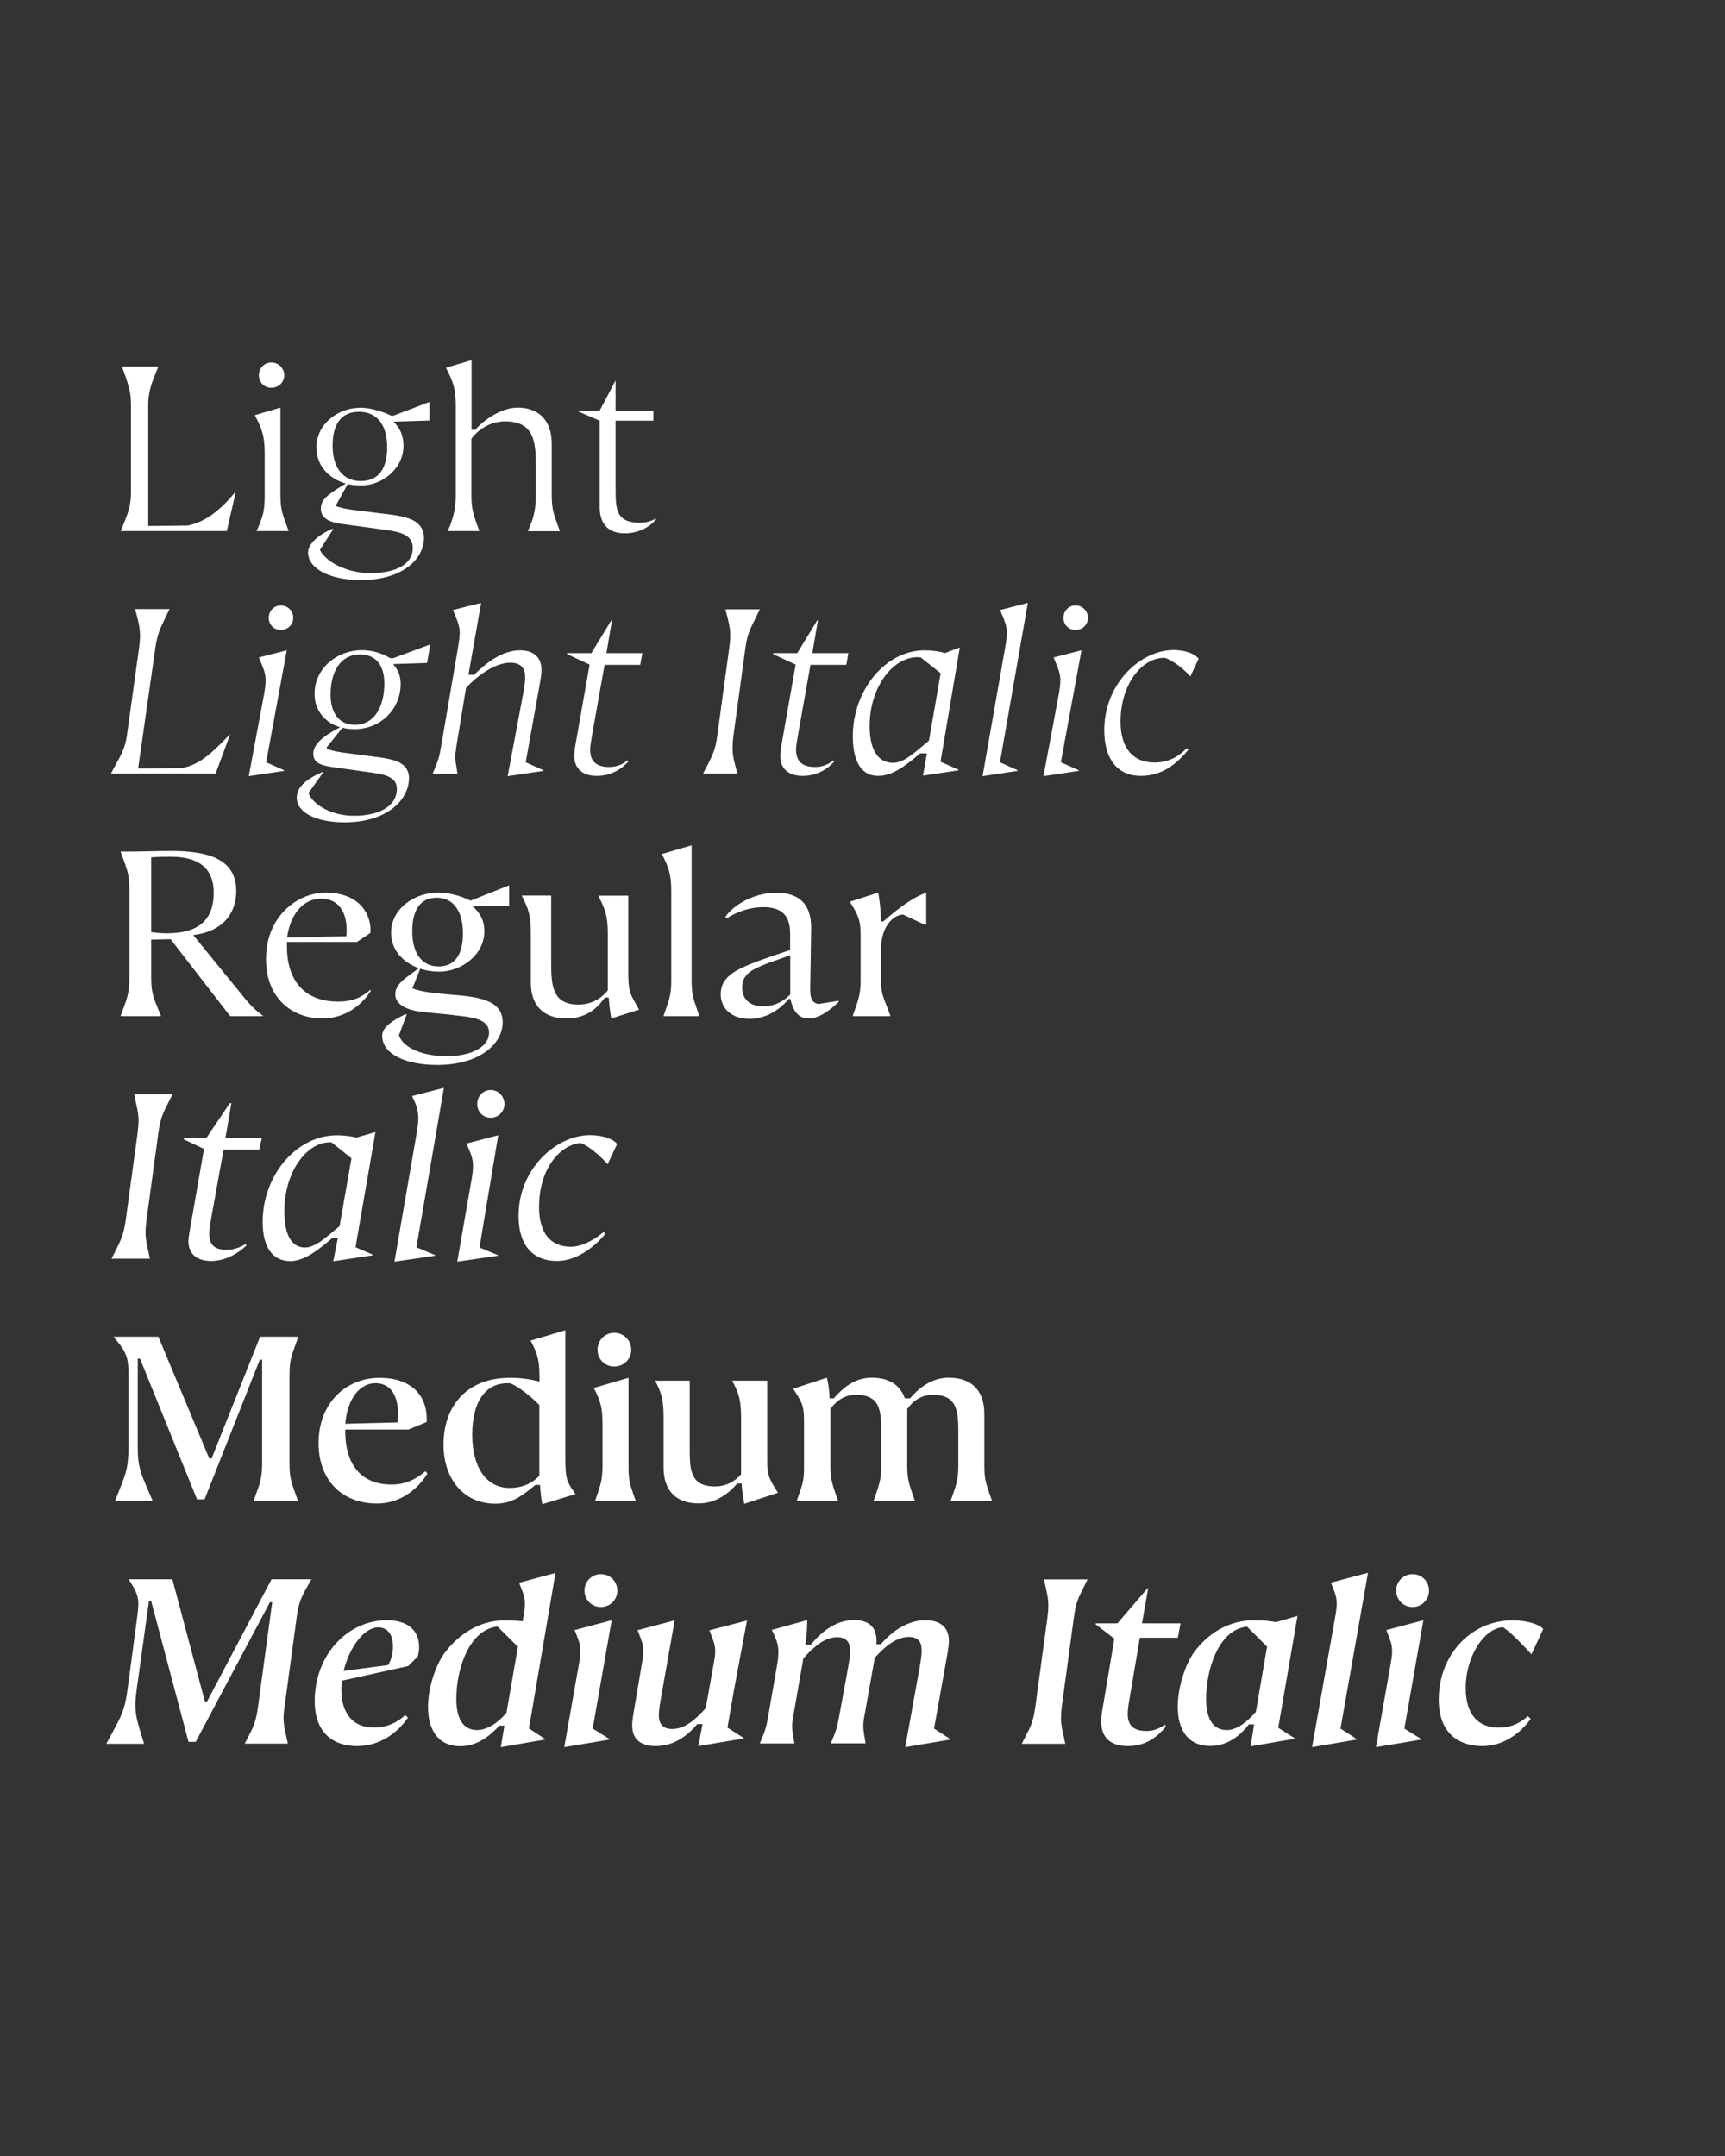
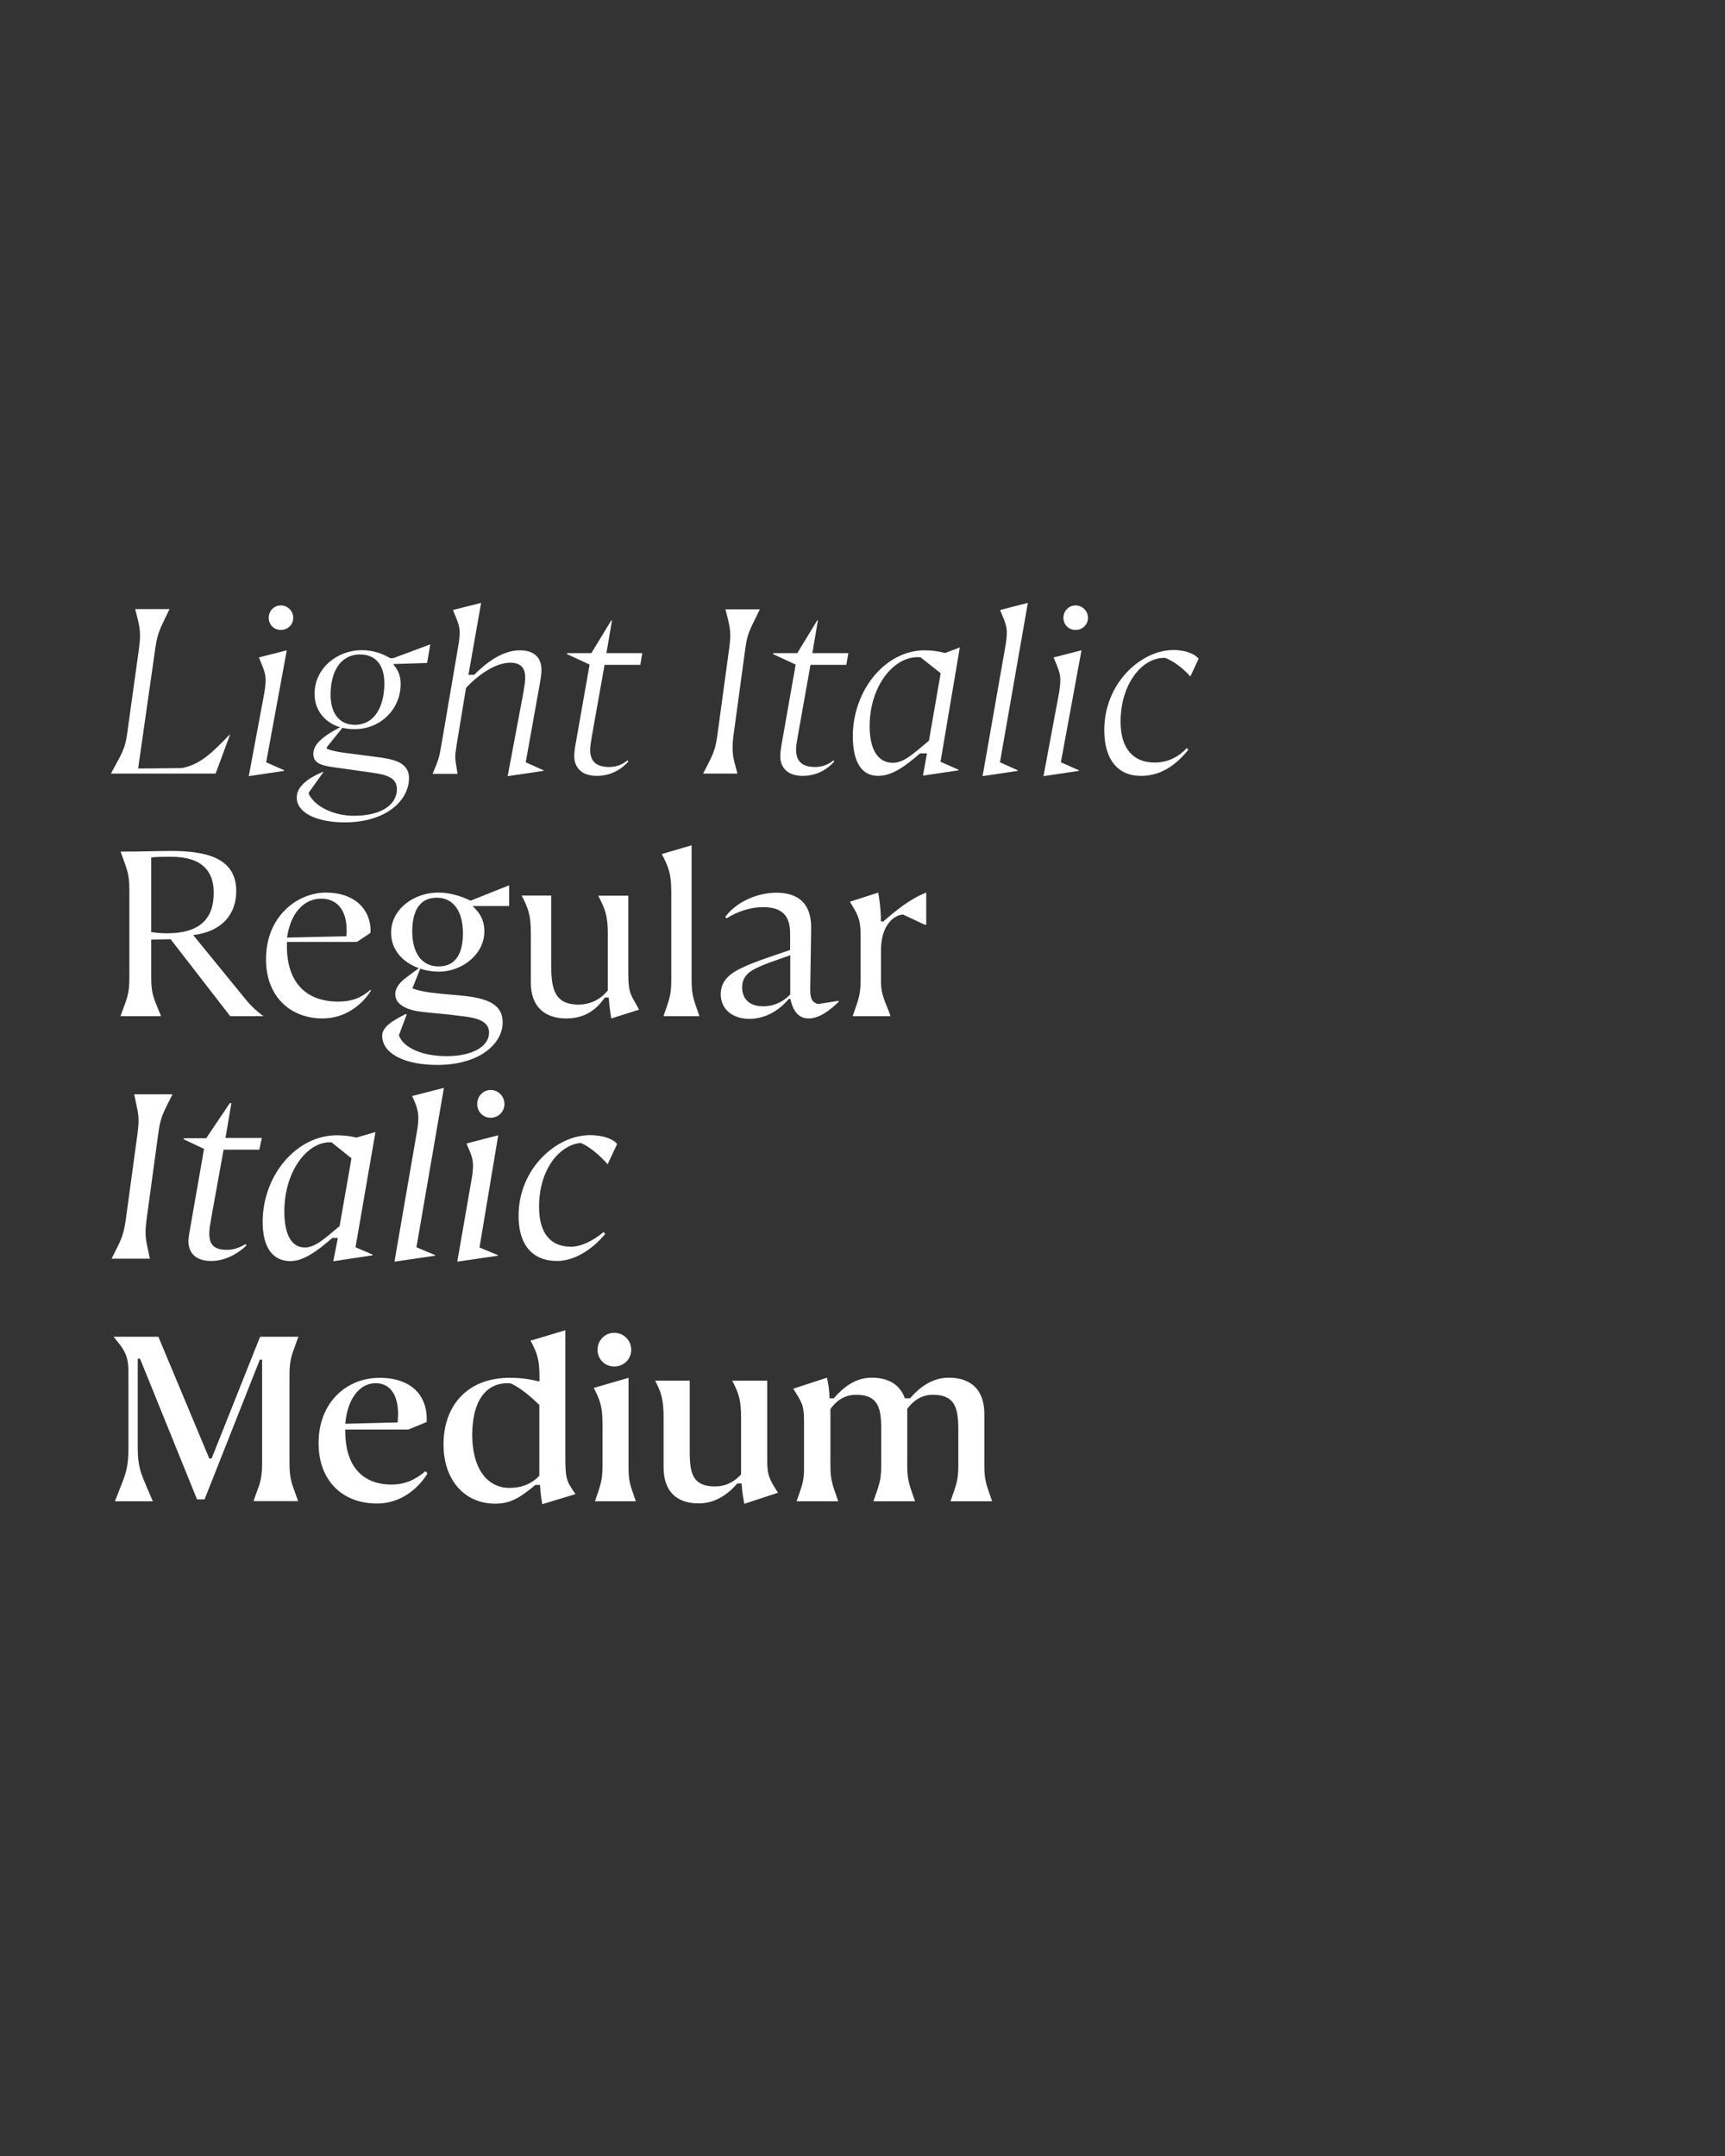
<svg xmlns="http://www.w3.org/2000/svg" enable-background="new 0 0 1280 1600" version="1.1" viewBox="0 0 1280 1600" xml:space="preserve">
  <rect x="0" y="0" width="1280" height="1600" fill="#333333" stroke="none" />
  <style type="text/css">
	.st0{fill:#FFFFFF;}
</style>
-   <path class="st0" d="m1099.9 1295.8c15.6 0 27.9-9.2 36-20.2l-2.2-2c-4.6 4.1-11.2 8.5-21.6 8.5-13.6 0-24.5-7.8-24.5-29.6 0-23.1 13.6-44.2 27.7-44.9 5.9 3.7 16.3 14.8 21.1 20.1l8.7-18.7c-2.2-3.1-10.9-6.5-22.9-6.5-30.3 0-54.6 25.2-54.6 58.8 0 25.7 15.6 34.5 32.3 34.5m-78.9 0.8 33.5-5.6v-0.5l-12.4-7.7 14.1-80.4-27.5 7.3 1.4 3.6c1.2 3.2 2.9 6.6 2.9 12.2 0 3.1-0.7 7.3-1.4 11.1l-10.6 60zm27.2-104c6.8 0 12.2-5.4 12.2-12.2s-5.4-12.2-12.2-12.2-12.2 5.4-12.2 12.2 5.4 12.2 12.2 12.2m-74.6 104 33-5.6v-0.5l-11.9-7.7 20.4-115.6-27.5 7.3 1.4 3.6c1.2 3.2 2.9 6.6 2.9 12.2 0 3.1-0.7 7.3-1.4 11.1l-16.9 95.2zm-63.3-12.7c-11.6 0-15.3-10.7-15.3-23.1 0-22.4 9.5-51.7 30.4-53.6l14.8 14.8-8.3 48.4c-6.8 7.9-14.3 13.5-21.6 13.5m17.7 12.1 32.6-5.6v-0.5l-12.1-7.7 14.3-83-15.8 4.6c-4.1-0.7-9.3-1.4-16.1-1.4-18.5 0-33.7 9-44.4 23.1-7 9.3-12.6 26.9-12.6 41.1 0 15.6 6.5 29.1 24.1 29.1 11.7 0 21.2-6.3 28.7-16h3.9l-2.6 16.3zm-90.9-0.2c14.3 0 22.8-8.2 27.9-14.3l-0.5-1.7c-3.7 2.6-7.7 4.8-13.9 4.8-8.7 0-13.8-3.6-13.8-12.6 0-2.9 0.5-6.5 1.2-10.4l7.8-46.2h28.2l2-10.7h-28.6l4.6-26h-0.5l-22.3 26h-16l-0.2 0.7 13.9 10.7-9 53.4c-0.5 2.7-0.8 5.8-0.8 8 0.1 11.7 6.5 18.3 20 18.3m-78.9-1.7h32.3l-1.5-6.8c-1-4.4-1.7-8-1.7-12.4 0-2.4 0.2-5.6 0.7-9.3l8.8-64.9c1.5-11.6 3.6-15.3 7.7-23.5l2.5-5.1h-32.3l1.5 7.1c1 4.4 1.7 7.7 1.7 12.1 0 2.6-0.2 5.4-0.7 9.3l-8.8 64.9c-1.5 11.6-3.2 15.1-7.3 22.9l-2.9 5.7zm-86.5 2.5 33.3-5.6v-0.5l-11.9-7.7 10-55.9c0.5-3.2 1-6.5 1-9 0-10.7-6.8-15.5-17.5-15.5-12.8 0-24.3 7.8-33 17.8h-3.4c0.2-0.8 0.2-1.5 0.2-2.4 0-10.7-6-15.5-16.7-15.5-12.8 0-23.5 7.8-32 18.2h-4.1c1-5.9 1.4-13.8 1.4-18.2l-26.3 7.3c2.4 5.1 4.9 9.5 4.9 16.5 0 3.1-0.5 7.1-1.2 10.9l-6.3 36.2c-1.4 8.2-2 10.5-6.3 20.7h25.7c-1-6.3-1.7-9.3-1.7-13.1 0-2.2 0.5-4.8 1-8.2l7.3-41.8c7.5-8.5 15.8-15.8 25-15.8 7.6 0 9.7 4.4 9.7 10 0 4.8-1 9.9-2.2 16.5l-5.8 31.6c-1.5 8.2-2 10.5-6.3 20.7h25.8c-1-6.3-1.7-9.3-1.7-13.1 0-2.2 0.3-4.8 1-8.2l7.5-42.2c7.5-8.5 16.1-15.5 25.3-15.5 7.6 0 9.5 4.4 9.5 10 0 4.8-1 9.9-2.2 16.5l-10 55.3zm-185.2-0.8c12.2 0 22.3-6.1 30.9-16.3h3.9l-3.1 16.3 33.5-5.6v-0.5l-11.9-7.6 4.8-27.7 9.7-51.8-27.9 7.3 1.4 3.6c1.2 3.2 2.9 6.6 2.9 12.2 0 1.5-0.2 3.4-0.5 5.4l-6.5 36.5c-7.5 8.5-15.6 15.5-24.8 15.5-7.6 0-10-4.4-10-10 0-4.8 1-9.9 2.2-16.5l9.5-54.1-27.5 7.3 1.4 3.6c1.2 3.2 2.9 6.6 2.9 12.2 0 1.5-0.2 3.4-0.5 5.4l-6.8 40.3c-0.5 3.2-1 6.5-1 9-0.1 10.7 6.7 15.5 17.4 15.5m-67.8 0.8 33.5-5.6v-0.5l-12.4-7.7 14.1-80.4-27.5 7.3 1.4 3.6c1.2 3.2 2.9 6.6 2.9 12.2 0 3.1-0.7 7.3-1.4 11.1l-10.6 60zm27.2-104c6.8 0 12.2-5.4 12.2-12.2s-5.4-12.2-12.2-12.2-12.2 5.4-12.2 12.2 5.4 12.2 12.2 12.2m-92 91.3c-11.6 0-15.3-10.7-15.3-23.1 0-22.4 9.7-51.7 30.6-53.7l15.1 15-8.5 49.1c-6.7 7.8-14.6 12.7-21.9 12.7m17.7 12.7 32.8-5.6v-0.5l-11.9-7.8 19.7-115.4-27 7.3 1.4 3.6c1.2 3.2 2.9 6.6 2.9 12.2 0 4.1-0.7 7.5-1.7 12.8-4.2-0.5-10-0.7-13.4-0.7-18 0-33.5 9.7-44.2 23.8-7 9.3-12.6 26.2-12.6 40.5 0 15.6 6.5 29.1 24.1 29.1 11.9 0 21.2-7 28.9-15.3h3.7l-2.7 16zm-116.6-56.6c4.4-18.2 15.6-32.3 25.5-32.3 8.2 0 11.1 6.8 11.1 14.1 0 5.3-1.5 10.7-3.7 13.9l-32.9 4.3zm10 55.8c16.8 0 29.9-9.7 37.7-21.1l-2-1.9c-5.6 5.3-13.3 9.2-23.1 9.2-18 0-24.3-13.1-24.3-28.2 0-2.2 0.2-4.2 0.3-6.5l49.3-10.9 7.1-7.1c0.7-2.5 1-4.8 1-7 0-12.2-8.3-19.9-24-19.9-28.6 0-53.5 25.2-53.5 60.2 0.1 22.5 12.8 33.2 31.5 33.2m-186.1-1.7h28l-3.1-10.2c-2.9-9.9-4.4-15.5-2.5-29.1l9.2-66.5h1.7l27.7 104.4h5.3l55.1-103.7h1.7l-10.4 76.5c-1.5 11.6-3.1 15.1-7.1 22.9l-2.9 5.6h32l-1.5-6.8c-1-4.4-1.7-8-1.7-12.4 0-2.4 0.3-5.6 0.9-9.3l8.8-64.9c1.5-11.4 3.4-15.1 7.8-23l3.2-5.6h-29.6l-47.8 90.6h-1.7l-24.1-90.6h-32.4l3.1 5.1c5.6 9.3 4.2 14.6 2.9 25.2l-7 52.5c-1.9 14.1-4.8 19.2-10.5 29.9l-5.1 9.4z" />
  <path class="st0" d="m591.1 1114.1h30.9c-3.9-11.4-5.8-15-5.8-26.2v-42.3c4.1-5.6 10-10.5 19-10.5 19.7 0 18.7 14.4 18.7 32.1v20.7c0 11.2-1.9 14.8-5.8 26.2h30.9c-3.9-11.4-5.8-15-5.8-26.2v-42.3c4.1-5.6 10-10.5 19-10.5 19.7 0 18.9 14.4 18.9 32.1v20.7c0 11.2-1.9 14.8-5.8 26.2h30.9c-3.9-11.4-5.8-15-5.8-26.2v-38.8c0-17.2-9.5-26.7-26.4-26.7-12.4 0-21.8 7.3-28.7 15.3h-3.9c-3.4-9.9-11.9-15.3-24.5-15.3-12.4 0-21.2 7.3-28.2 15.3h-3.2c0-5.8-0.9-11.2-1.9-15.3l-25 8.2c6.3 9.9 8 12.2 8 23.6v33.7c0.3 11.2-1.6 14.8-5.5 26.2m-38.8 1.9 25-8.2c-6.3-9.9-8-12.6-8-24v-59.2h-26c4.8 9.2 6.6 13.9 6.6 27.9v41.6c-4.4 5.1-10.9 9-19.4 9-19.7 0-18.7-14.4-18.7-32.1v-46.4h-25.7c4.8 9.2 6.3 14.1 6.3 27.9v36.5c0 17.2 9.2 26.7 26 26.7 12.4 0 21.8-6.8 28.7-14.8h3.2c0.5 7.9 1.3 11 2 15.1m-110.8-1.9h30.3c-4.6-13.3-5.4-14.8-5.4-26v-65.6l-25.8 7.5c4.8 9.4 6.5 13.9 6.5 27.5v30.6c-0.2 11-1.4 13.6-5.6 26m14.3-100c7 0 12.6-5.4 12.6-12.4s-5.6-12.6-12.6-12.6-12.4 5.6-12.4 12.6 5.4 12.4 12.4 12.4m-77.7 90.1c-17.7 0-27.7-16-27.7-39.3 0-25 10-38.4 26.2-38.4 1 0 1.5 0 2.4 0.2 6.3 2.6 15.3 10 21.2 16v52.5c-5.8 6-13.1 9-22.1 9m24.3 12.1 24.6-7.5-2.4-3.6c-4.1-6.1-5.1-9-5.1-23.3v-94.7l-25.8 7.7c4.8 9.2 6.6 13.4 6.6 27.2v3.1c-7.8-1.7-12.6-2.7-22.1-2.7-31.5 0-49.1 20.7-49.1 49.5 0 26 15.3 43.9 38.4 43.9 12.2 0 19.4-5.4 29.8-13.9h3.4c0.5 7 1 10.7 1.7 14.3m-146.2-59.7c1.7-19.4 11.2-30.1 22.4-30.1 10.2 0 16.8 7.5 16.8 23.3l-0.3 5.8-38.9 1zm23.6 59.2c17.5 0 30.6-11.1 37.4-22.3l-1.5-1.7c-7.7 6.5-15.3 9.9-25.2 9.9-21.9 0-34.7-14.1-34.3-40.8h46.8l13.6-5.6c1-20.7-12.6-32.8-34.8-32.8-25.3 0-45.4 18.9-45.4 48.3-0.1 28 17.7 45 43.4 45m-194.5-1.7h28.1l-4.4-10.2c-4.2-10-6.8-15.5-6.8-29.1v-66.5h1.7l42.3 104.4h5.6l41-103.7h1.7v76.5c0 11.4-1.5 15-4.4 22.9l-2 5.6h33.1l-2-5.6c-2.9-8-4.4-11.6-4.4-22.9v-64.9c0-11.4 1.7-15 4.6-23l2-5.6h-28.4l-36 90.4h-1.7l-37.8-90.4h-33.2l3.9 4.9c7.3 9.2 7.1 14.8 7.1 25.3v52.5c0 14.1-2 19.2-6.3 29.9l-3.7 9.5z" />
  <path class="st0" d="m413.4 935.8c12.6 0 26-8.3 35.7-20.1l-1.2-1.4c-7.8 6.5-16.5 10.9-24.3 10.9-15 0-23.6-9.9-23.6-29.6 0-28 15.3-45.9 30.8-47.4 7.6 2.9 16 11.2 20.1 15.8l7-15c-2.2-3.2-9.5-6.6-20.2-6.6-24.7 0-52.9 24.7-52.9 59.8-0.1 21.4 10.1 33.6 28.6 33.6m-74.1 0.5 30.1-4.4v-0.5l-13.6-5.6 13.9-83.3-23.5 6.1c1.9 5.3 4.8 9.5 4.8 16.5 0 3.1-0.5 7.1-1.2 10.9l-10.5 60.3zm24.8-106.8c5.6 0 10.2-4.4 10.2-10.2s-4.6-10.4-10.2-10.4-10 4.6-10 10.4 4.4 10.2 10 10.2m-71.4 106.8 30.1-4.4v-0.5l-13.8-5.8 20.4-118.3-23.6 6.1c2.4 5.3 4.6 9.5 4.6 16.5 0 3.1-0.5 7.1-1.2 10.9l-16.5 95.5zm-66.4-10.5c-9.7 0-15.3-9-15.3-26.9 0-29.2 16.5-51.2 33.8-51.2 0.3 0 1 0 1.4 0.2l14.6 11.7-8.8 50.3c-8.9 7.2-17.4 15.9-25.7 15.9m21 10.2 29.1-4.4v-0.6l-12.6-5.4 14.8-85.5-14.1 4.1c-4.4-1-8.8-1.7-14.5-1.7-30.1 0-55.1 29.8-55.1 64.3 0 19 7.5 29.1 20.6 29.1 9.4 0 19.4-7 31.1-17.2h4.1l-3.4 17.3zm-90.4-0.2c9.7 0 19.7-5.3 26-11.6l-0.7-0.9c-2.5 1.4-7.3 4.2-13.8 4.2-9.7 0-13.1-3.9-13.1-12.1 0-3.1 0.7-7.1 1.4-11.2l9.2-51h26.5l1.9-8.7h-27l4.4-25.8h-1.2l-17.5 26h-16.5l-0.2 0.8 15.1 7.1-10.9 62.4c-0.3 2-0.7 4.4-0.7 5.9 0.1 8.9 5.2 14.9 17.1 14.9m-74.1-1.7h28.4c-1.7-9-3.2-13.1-3.2-19.4 0-2.5 0.2-5.4 0.7-9.3l8.8-64.6c1.7-12.9 4.2-15.8 10.5-28.7h-28.4c1.7 9.2 3.2 13.1 3.2 19.4 0 2.5-0.2 5.4-0.7 9.3l-8.8 64.6c-1.9 13.2-4.2 15.8-10.5 28.7" />
  <path class="st0" d="m632.7 754.1h28.1c-3.9-11.4-7.1-15-7.1-26.2v-21.1c0-8.3 1-15.8 6-22.1 3.2-4.2 7.8-6 10.4-6l16 7.5h1.2v-23.8c-11.6 4.4-22.6 13.3-31.8 21.4h-1.9c0.2-8-1.2-17.3-1.9-21.4l-21.1 6.8c6.3 9.9 8 13.6 8 25v33.7c-0.1 11.2-2 14.8-5.9 26.2m-66.4-7.3c-10 0-15.6-5.3-15.6-14.1 0-6.6 3.6-10.4 8-12.9 7.1-4.1 17.9-7.3 27.7-10.9v29.1c-4.7 4.9-11.5 8.8-20.1 8.8m-10.2 9.3c10.9 0 21.4-5.4 29.2-14.8h1.2c2.4 11.4 7.8 14.5 13.6 14.5 8.2 0 16.3-6.6 22.3-12.4l-0.2-0.7-15 2.4c-5.4-1.2-6-5.4-6-11.2 0.2-16.2 0.7-38.4 0.7-45.6 0-17.7-9.4-25.8-25.8-25.8s-31.5 8.7-37.9 18l1 1c7.7-4.9 17.5-8.3 26.9-8.3 14.4 0 20.2 6.5 20.2 19.7v12.1c-12.6 4.4-18.5 6.1-28.9 10.2-11.7 4.9-22.6 9.9-22.6 22.6 0 10.7 8.2 18.3 21.3 18.3m-63.8-2h26.7c-3.9-11.4-5.8-15-5.8-26.2v-100.6l-22.1 6.5c5.1 9.9 7 14.8 7 28v66.1c0 11.2-1.9 14.8-5.8 26.2m-72.1 1.7c15.3 0 23.3-8 28.6-15.5h2.9c0.5 6.6 1.2 11.7 1.9 15.5l20.6-6.5c-5.8-11.2-8-11-8-27.5v-57.1h-22.3c5.1 9.9 7.1 14.8 7.1 28v42.3c-4.4 5.6-11.7 10.5-21.8 10.5-19.2 0-20.2-13.9-20.2-31.1v-49.8h-21.9c5.1 9.9 6.8 14.8 6.8 28v36.7c0 17.5 10 26.5 26.3 26.5m-94.7-38.6c-13.3 0-19.6-11-19.6-26 0-15.6 5.8-25 18.2-25 13.1 0 19.4 11.2 19.4 26.2 0.1 15.6-5.7 24.8-18 24.8m-1.1 73.1c32.3 0 48.6-16.3 48.6-31.6 0-17.2-19.2-19-38.8-20.6-10-0.9-20.6-1.7-28.2-4.6l5.8-14.6c4.4 1.4 9.2 2.2 13.9 2.2 16.8 0 33.7-12.6 33.7-29.9 0-7-2.2-12.8-8.5-18.5v-0.3h26.9v-15.4l-28.6 11.4c-7.1-3.4-15.3-6-24.1-6-17.5 0-34.9 11.9-34.9 29.8 0 13.1 9 22.1 20.6 26.3l-8.5 6.3c-5.1 3.7-9 7.8-9 13.1 0 8 9.5 11.4 16.8 12.6 6.3 0.9 13.8 1.5 20.9 2.2 0.7 0 1.9 0.2 11.7 1.4 11.2 1.2 20.2 3.7 20.2 12.2 0 10.4-12.6 17.5-31.5 17.5-17.8 0-32.1-6.1-35.4-15.5l5.8-15.5-0.9-0.2c-10.2 5.1-17.3 9.7-17.3 16.1 0.1 13.8 17.8 21.6 40.8 21.6m-111.4-94.5c2.6-18.5 12.8-28.9 25.3-28.9 11.2 0 18.9 7.8 18.9 23.3 0 1.5 0 3.1-0.2 4.6l-44 1zm26.4 60c16.1 0 28.9-9.4 35.9-20.7l-0.5-0.5c-6.5 5.6-13.1 8.7-24 8.7-23.3 0-37.9-13.9-37.9-41v-3.3h52l9.9-6.6 0.2-1.4c0-16.7-12.4-28.6-33.1-28.6-21.1 0-44.5 17.5-44.5 49.3-0.2 27.3 17.6 44.1 42 44.1m-115.3-63.2c-4.4 0-6.8-0.2-11.9-0.9v-55.4c5.4-0.5 9.4-0.5 14.6-0.5 23.1 0 31.8 10.7 31.8 26.7 0 19.2-10.2 30.1-34.5 30.1m-34.7 61.5h30.1c-5.1-12.9-7.3-15.5-7.3-28.7v-28.1l14.4-0.3 44.2 57.1h24.7l-2.9-2.2c-3.9-3.1-7-6.3-9.7-9.5l-39.4-48.3 0.2-0.2c21.6-2.7 31.6-16 31.6-32.6 0-24.5-21.9-29.8-48.6-29.8-9.2 0-20.1 0.5-37.2 0.5 4.5 13 6.5 15.5 6.5 28.8v64.6c0 13.2-2 15.8-6.6 28.7" />
  <path class="st0" d="m846.6 575.8c14.5 0 25.5-7.5 35.2-19.4l-1.2-1.2c-5.6 6.1-13.6 10.7-23.8 10.7-16 0-25.3-10.5-25.3-30.3 0-27.9 15.8-47.4 32.3-47.4h0.8c8.2 3.2 15.3 10 18.7 13.8l6.1-13.1c-2.2-3.1-8.8-6.5-18.7-6.5-23.8 0-51.3 24.3-51.3 59.5 0 21.3 9.7 33.9 27.2 33.9m-72.3 0.2 26.2-3.9v-0.5l-13.3-5.9 15.3-83.1-20.7 5.3 1.9 4.6c1.5 3.7 3.1 7.5 3.1 12.1 0 3.1-0.5 7.1-1.2 10.9l-11.3 60.5zm23.8-108.5c5.1 0 9.2-3.9 9.2-9s-4.1-9.2-9.2-9.2-9 4.1-9 9.2 3.9 9 9 9m-69 108.5 26-3.9v-0.5l-13.1-5.9 20.7-118.3-20.6 5.3 1.9 4.6c1.5 3.7 3.1 7.5 3.1 12.1 0 3.1-0.5 7.1-1.2 10.9l-16.8 95.7zm-66.6-9.9c-10.7 0-17.2-9.3-17.2-27.2 0-29.2 17.3-51.2 35.5-51.2 0.5 0 1.5 0 2.4 0.2l14.8 11.7-8.7 50.1c-10.9 8.9-18.2 16.4-26.8 16.4m-10.9 9.7c10.2 0 19.7-6.8 31.1-16.7h5.1l-2.9 16.5 26.3-3.9v-0.5l-13.3-5.9 14.3-84.8-10.9 4.1c-5.4-1.4-10.4-2-15.1-2-29.4 0-53.4 29.8-53.4 63.9 0.1 19.3 6.7 29.3 18.8 29.3m-56.1 0c9.7 0 17.7-4.1 23.6-10.7l-0.7-0.8c-2.5 2-6.8 4.9-13.6 4.9-10.2 0-14.1-4.8-14.1-12.9 0-2.9 0.8-7.3 1.5-11.2l9.2-51.7h26.6l1.5-8.7h-26.7l4.1-24.3h-0.5l-14.8 24.3h-17.8l-0.2 0.7 16.8 7.8-10.7 60.7c-0.3 2.2-0.7 4.9-0.7 7.3 0 8.8 5.8 14.6 16.5 14.6m-73.8-1.7h25.5l-1.9-7.1c-1.2-4.4-1.7-8-1.7-12.2 0-2.4 0.2-5.6 0.7-9.3l8.8-64.6c1.4-10.5 3.7-14.3 8-23.1l2.7-5.6h-25.5l1.9 7.5c1 4.4 1.7 7.6 1.7 11.9 0 2.6-0.3 5.4-0.8 9.4l-8.8 64.6c-1.4 10.4-3.2 14.1-7.5 22.6l-3.1 5.9zm-79 1.7c9.7 0 17.7-4.1 23.6-10.7l-0.7-0.8c-2.5 2-6.8 4.9-13.6 4.9-10.2 0-14.1-4.8-14.1-12.9 0-2.9 0.9-7.3 1.5-11.2l9.2-51.7h26.5l1.5-8.7h-26.6l4.1-24.3h-0.5l-14.8 24.3h-17.9l-0.2 0.7 16.8 7.8-10.7 60.7c-0.3 2.2-0.7 4.9-0.7 7.3 0.1 8.8 5.9 14.6 16.6 14.6m-66 0.2 26.5-3.9v-0.5l-13.1-5.9 10.5-58.5c0.5-3.2 1.2-6.6 1.2-10 0-9.9-6.3-14.6-16-14.6-13.6 0-25.7 10-34 18.2h-4.2l9.4-53.4-20.9 5.3 1.9 4.6c1.5 3.7 3.1 7.5 3.1 12.1 0 3.1-0.5 7.1-1.2 10.9l-12.4 72.6c-1.5 8.8-2 10.9-6.5 21.4h18.5l-0.5-3.2c-0.7-4.1-1.2-7-1.2-9.9 0-2 0.7-5.6 1-8.2l7-42.5c7.8-8.5 21.2-18.7 32.8-18.7 8.2 0 11.1 4.4 11.1 10.7 0 5.3-1.4 11.6-2.7 18.7l-10.3 54.8zm-113.4-38.1c-12.2 0-18-9.5-18-22.3 0-16.7 7-29.9 21.9-29.9 12.2 0 18 8.7 18 21.4 0 16.7-6.9 30.8-21.9 30.8m-7.6 72.4c30.8 0 47.8-16.2 47.8-33 0-6.1-3.6-10.2-9.2-12.4-6.6-2.5-16.1-3.2-24.6-4.4-9.2-1.4-20.2-2-27.2-4.8v-1.2l11.6-14.4c2.9 0.7 5.9 1 9.2 1 19 0 34-14.8 34-33.5 0-5.8-1.7-10.2-5.4-14.5v-0.3l25-0.8 2.4-13.8-27.4 10.2h-2.4c-6.1-3.6-13.1-5.9-20.9-5.9-18.7 0-35.2 13.6-35.2 32.5 0 12.6 8.3 21.6 19 24.7-8.3 4.4-19.9 10.9-19.9 19.6 0 6.5 4.6 8.5 13.8 9.9l29.8 4.2c10.7 1.5 18.4 3.7 18.4 12.1 0 12.6-12.9 19.9-31.8 19.9-17 0-30.1-8.2-33.7-16.5l0.2-0.8 10.7-15-0.3-0.3c-9.9 4.1-19.4 10.4-19.4 18.9-0.2 11.5 14.9 18.6 35.5 18.6m-71.1-34.3 26.2-3.9v-0.5l-13.3-5.9 15.3-83.1-20.7 5.3 1.9 4.6c1.5 3.7 3.1 7.5 3.1 12.1 0 3.1-0.5 7.1-1.2 10.9l-11.3 60.5zm23.8-108.5c5.1 0 9.2-3.9 9.2-9s-4.1-9.2-9.2-9.2-9 4.1-9 9.2 3.9 9 9 9m-126.1 106.6h77.7l10.7-28.9h-0.3c-12.6 12.9-21.4 22.1-35.4 24.8-25 0.3-25.5 0.3-32.5 0.3l12.8-89.6c1.5-10.5 3.6-14.3 7.8-23.1l2.7-5.6h-25.5l1.9 7.5c1 4.4 1.7 7.6 1.7 11.9 0 2.6-0.2 5.4-0.7 9.4l-9 64.8c-1.2 8.8-4.1 14.3-7.7 20.7l-4.2 7.8z" />
-   <path class="st0" d="m463.7 395.8c9.2 0 18.2-4.1 23.1-10.5l-0.3-0.5c-1.2 0.7-4.9 3.1-11.7 3.1-16.8 0-18-8.8-18-24v-51.7h28v-7.5h-28v-22.4l-11.8 22.4h-15.8v0.7l15.8 6.8v64.3c0 11.6 5.8 19.3 18.7 19.3m-131.5-1.7h23.5l-1.5-4.1c-2.9-7.8-4.4-12.6-4.4-22.1v-42.3c4.8-6.5 13.6-12.9 25-12.9 21.2 0 22.8 14.6 22.8 32.5v22.8c0 9-1.4 15.3-4.2 22.1l-1.7 4.1h23.8l-1.5-4.1c-2.9-7.8-4.6-12.6-4.6-22.1v-38.8c0-17.2-9.7-26.7-25.2-26.7-11.4 0-24 8-31.6 16.5h-2.7v-51.7l-19 5.6c5.4 10.5 7.3 15.6 7.3 28.2v66.8c0 9-1.7 15.1-4.2 22.1l-1.8 4.1zm-64.5-37.1c-13.9 0-20.9-10.9-20.9-26.2 0-16.2 6.5-25.2 19.6-25.2 14.1 0 20.9 10.7 20.9 26.3 0 16.1-6.5 25.1-19.6 25.1m0.2 3.3c15.8 0 31.5-12.6 31.5-29.4 0-7.3-2.2-12.6-7.1-17.7v-0.3l26.4-0.8v-13.8l-26.9 10.2h-1.4c-6.6-3.1-15.1-5.9-23.1-5.9-16.3 0-32.5 11.9-32.5 29.4 0 14.1 9.7 23.3 21.8 26.9-15 8.8-18.5 12.4-18.5 18.7 0 7.1 6.6 10 15.5 11.2l32.3 4.4c11.9 1.7 20.4 3.9 20.4 13.6 0 11.4-11.6 18.5-31.5 18.5-17.2 0-32.5-8-37.2-16.8v-0.8l9.7-15-0.5-0.3c-9.2 3.7-18.2 10.7-18.2 17.5 0 12.6 17.2 20.6 39.1 20.6 31.6 0 46.9-16.1 46.9-31.4 0-7.3-4.6-12.1-11.4-14.4-7.3-2.6-17.2-3.2-26.2-4.4-9.7-1.4-20.7-2-28-4.8l9-16.2c3.1 0.6 6.5 1 9.9 1m-77.5 33.8h23.8l-1.5-4.1c-2.9-7.8-4.6-12.6-4.6-22.1v-65.4l-19 5.6c5.4 10.4 7.3 15.5 7.3 28.2v31.6c0 9.9-0.9 13.9-4.2 22.1l-1.8 4.1zm11-106.3c5.3 0 9.5-4.1 9.5-9.3s-4.2-9.5-9.5-9.5-9.3 4.2-9.3 9.5 4.1 9.3 9.3 9.3m-111.8 106.3h78.7l6.6-28.9h-0.3c-10.7 12.9-21.8 22.1-35.2 24.8-25 0.3-22.4 0.3-29.4 0.3v-89.8c0-8.3 2-14.8 4.4-20.7l3.1-7.8h-27l3.1 8.8c2 5.9 3.6 11.2 3.6 19.7v64.9c0 8.7-1.9 14.5-4.4 20.7l-3.2 8z" />
</svg>